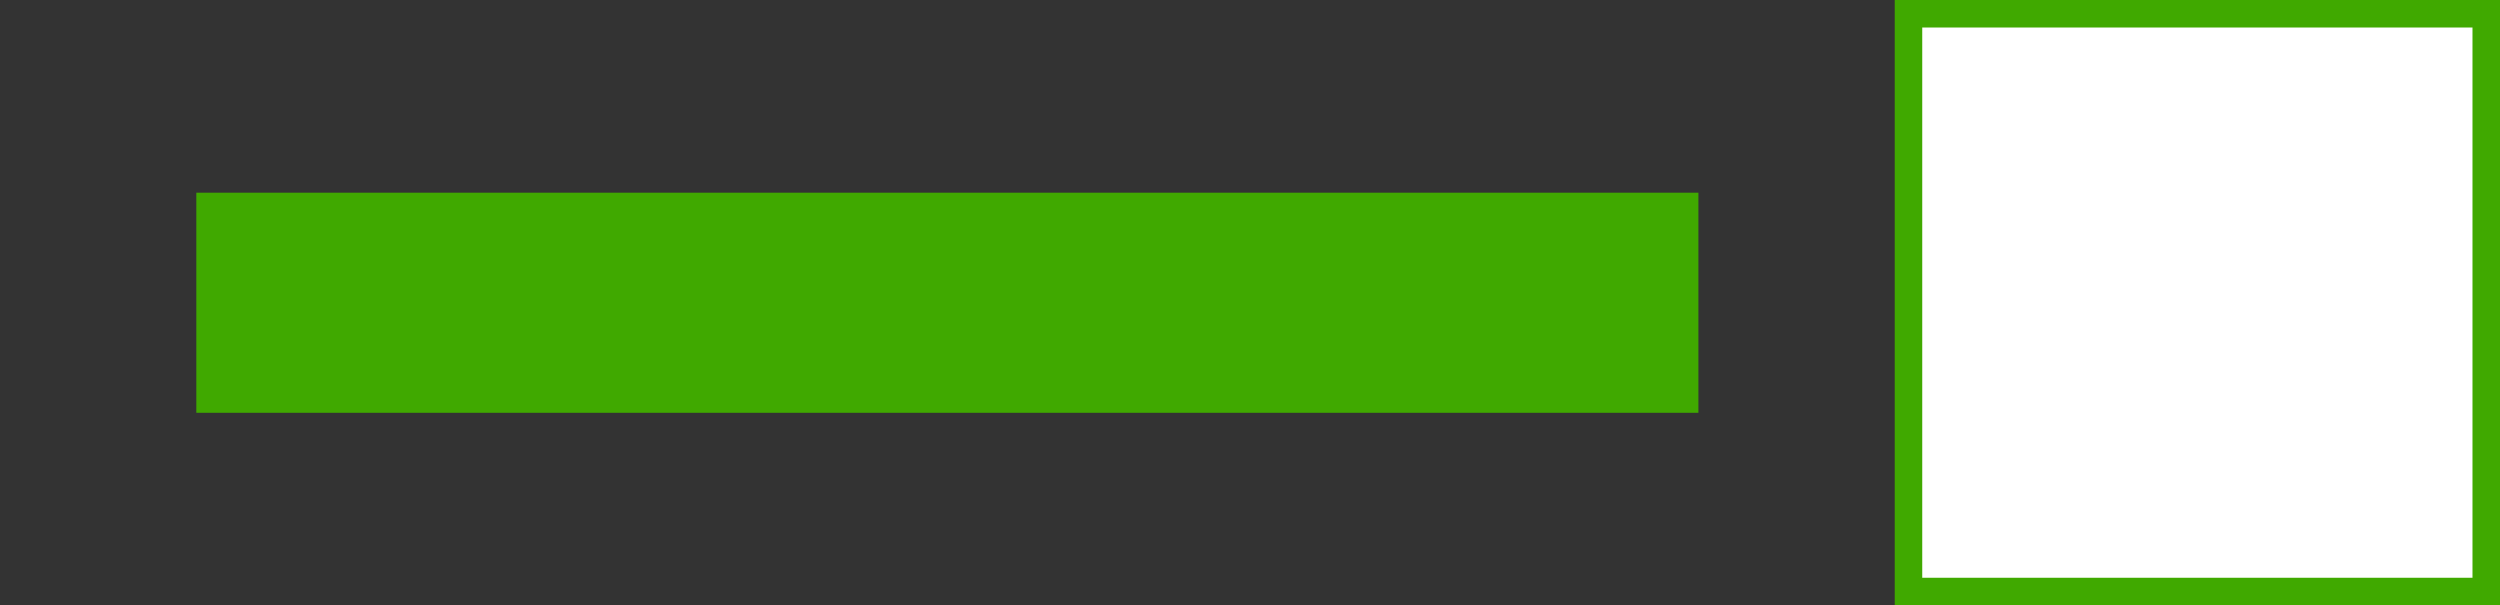
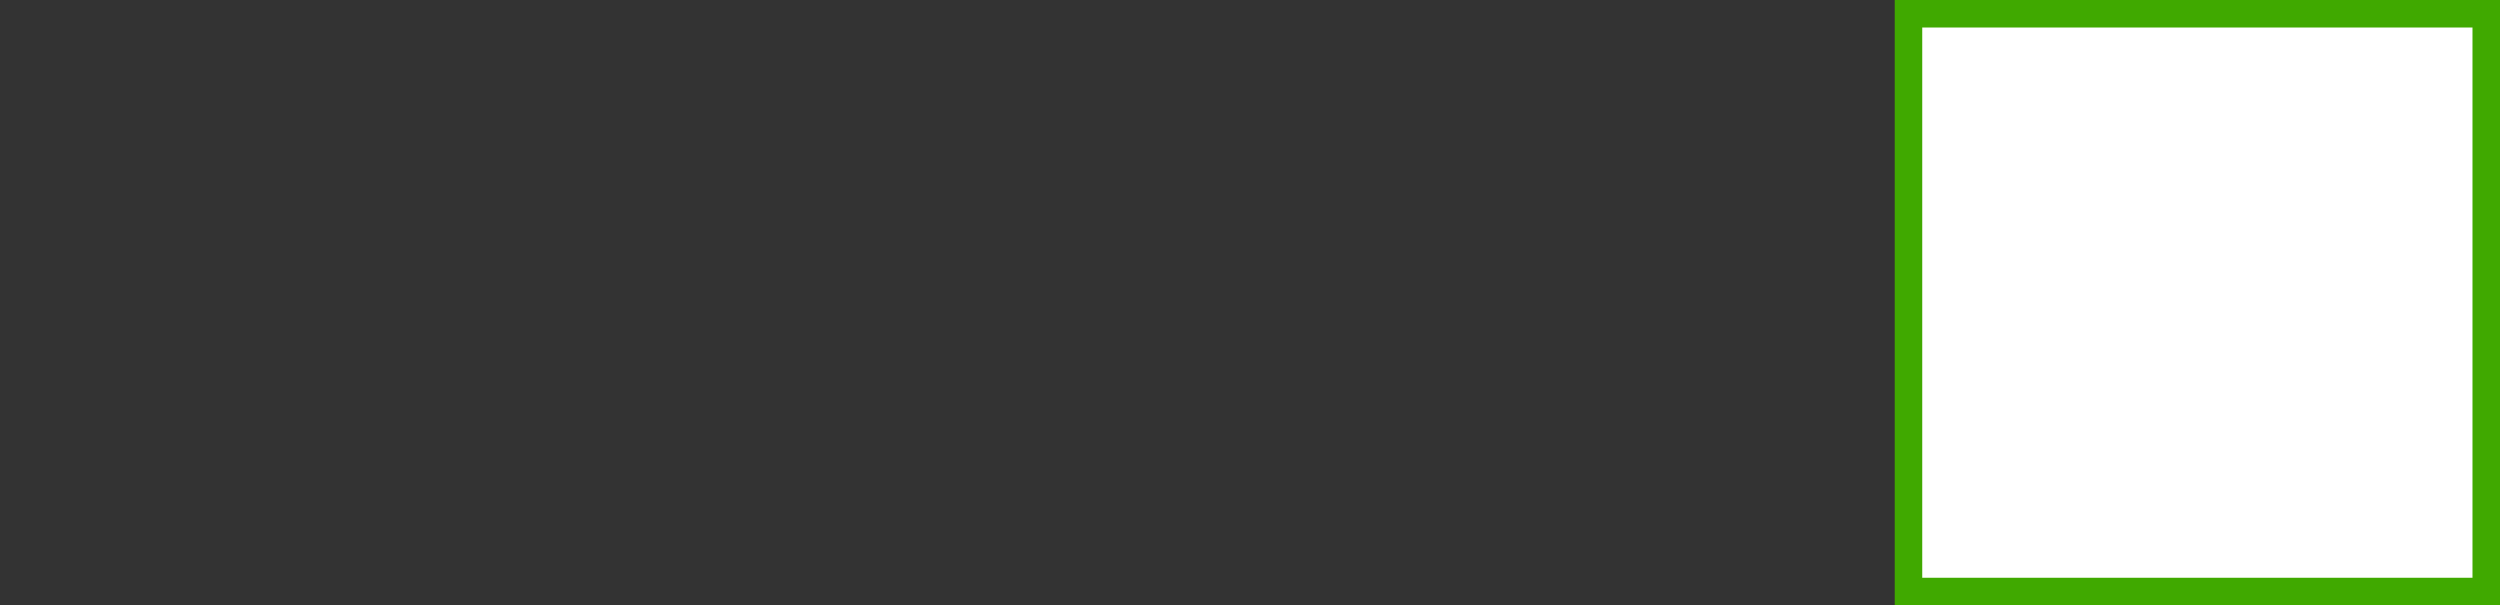
<svg xmlns="http://www.w3.org/2000/svg" version="1.1" id="Layer_1" x="0px" y="0px" width="22.717px" height="5.5px" viewBox="0 0 22.717 5.5" enable-background="new 0 0 22.717 5.5" xml:space="preserve">
  <rect x="0" y="0" width="22.717" height="5.5" fill="#333333" stroke="none" />
  <g>
-     <rect x="1.784" y="1.751" fill="#40A900" width="13.649" height="2" />
-   </g>
+     </g>
  <g>
    <rect x="17.342" y="0.125" fill="#FFFFFF" width="5.25" height="5.25" />
    <path fill="#40A900" d="M22.717,5.5h-5.5V0h5.5V5.5z M17.467,5.25h5v-5h-5V5.25z" />
  </g>
</svg>